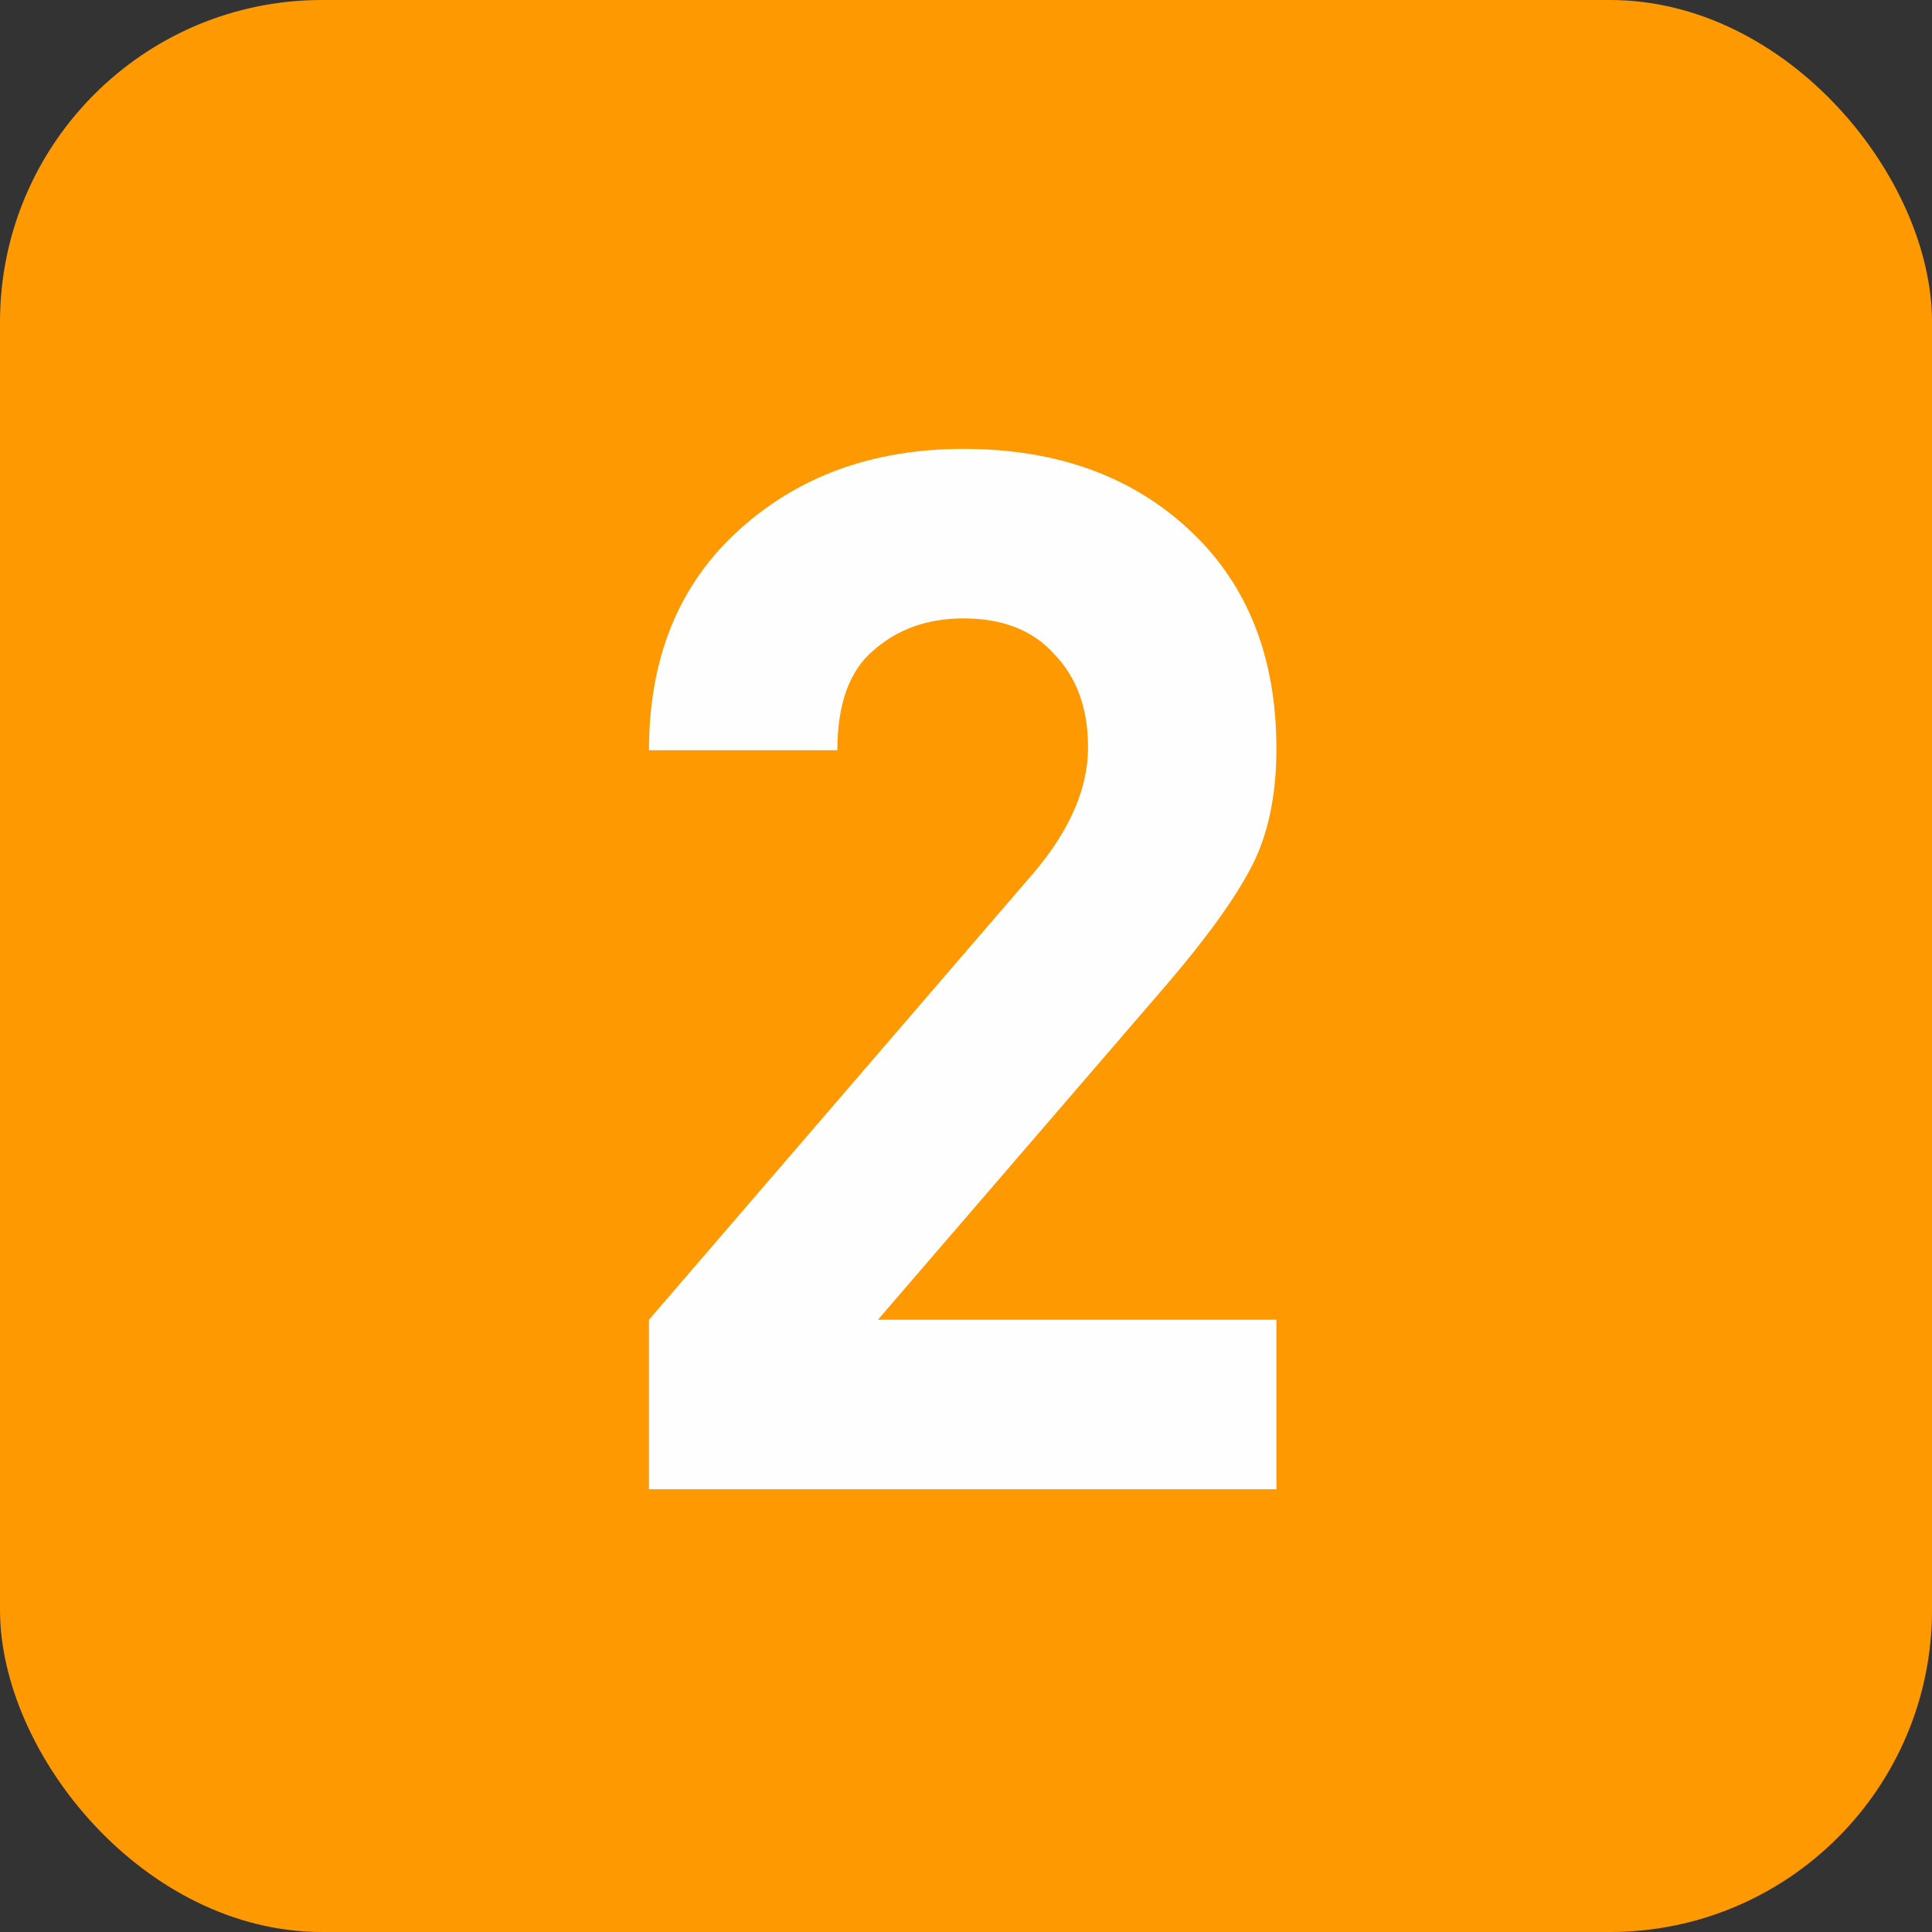
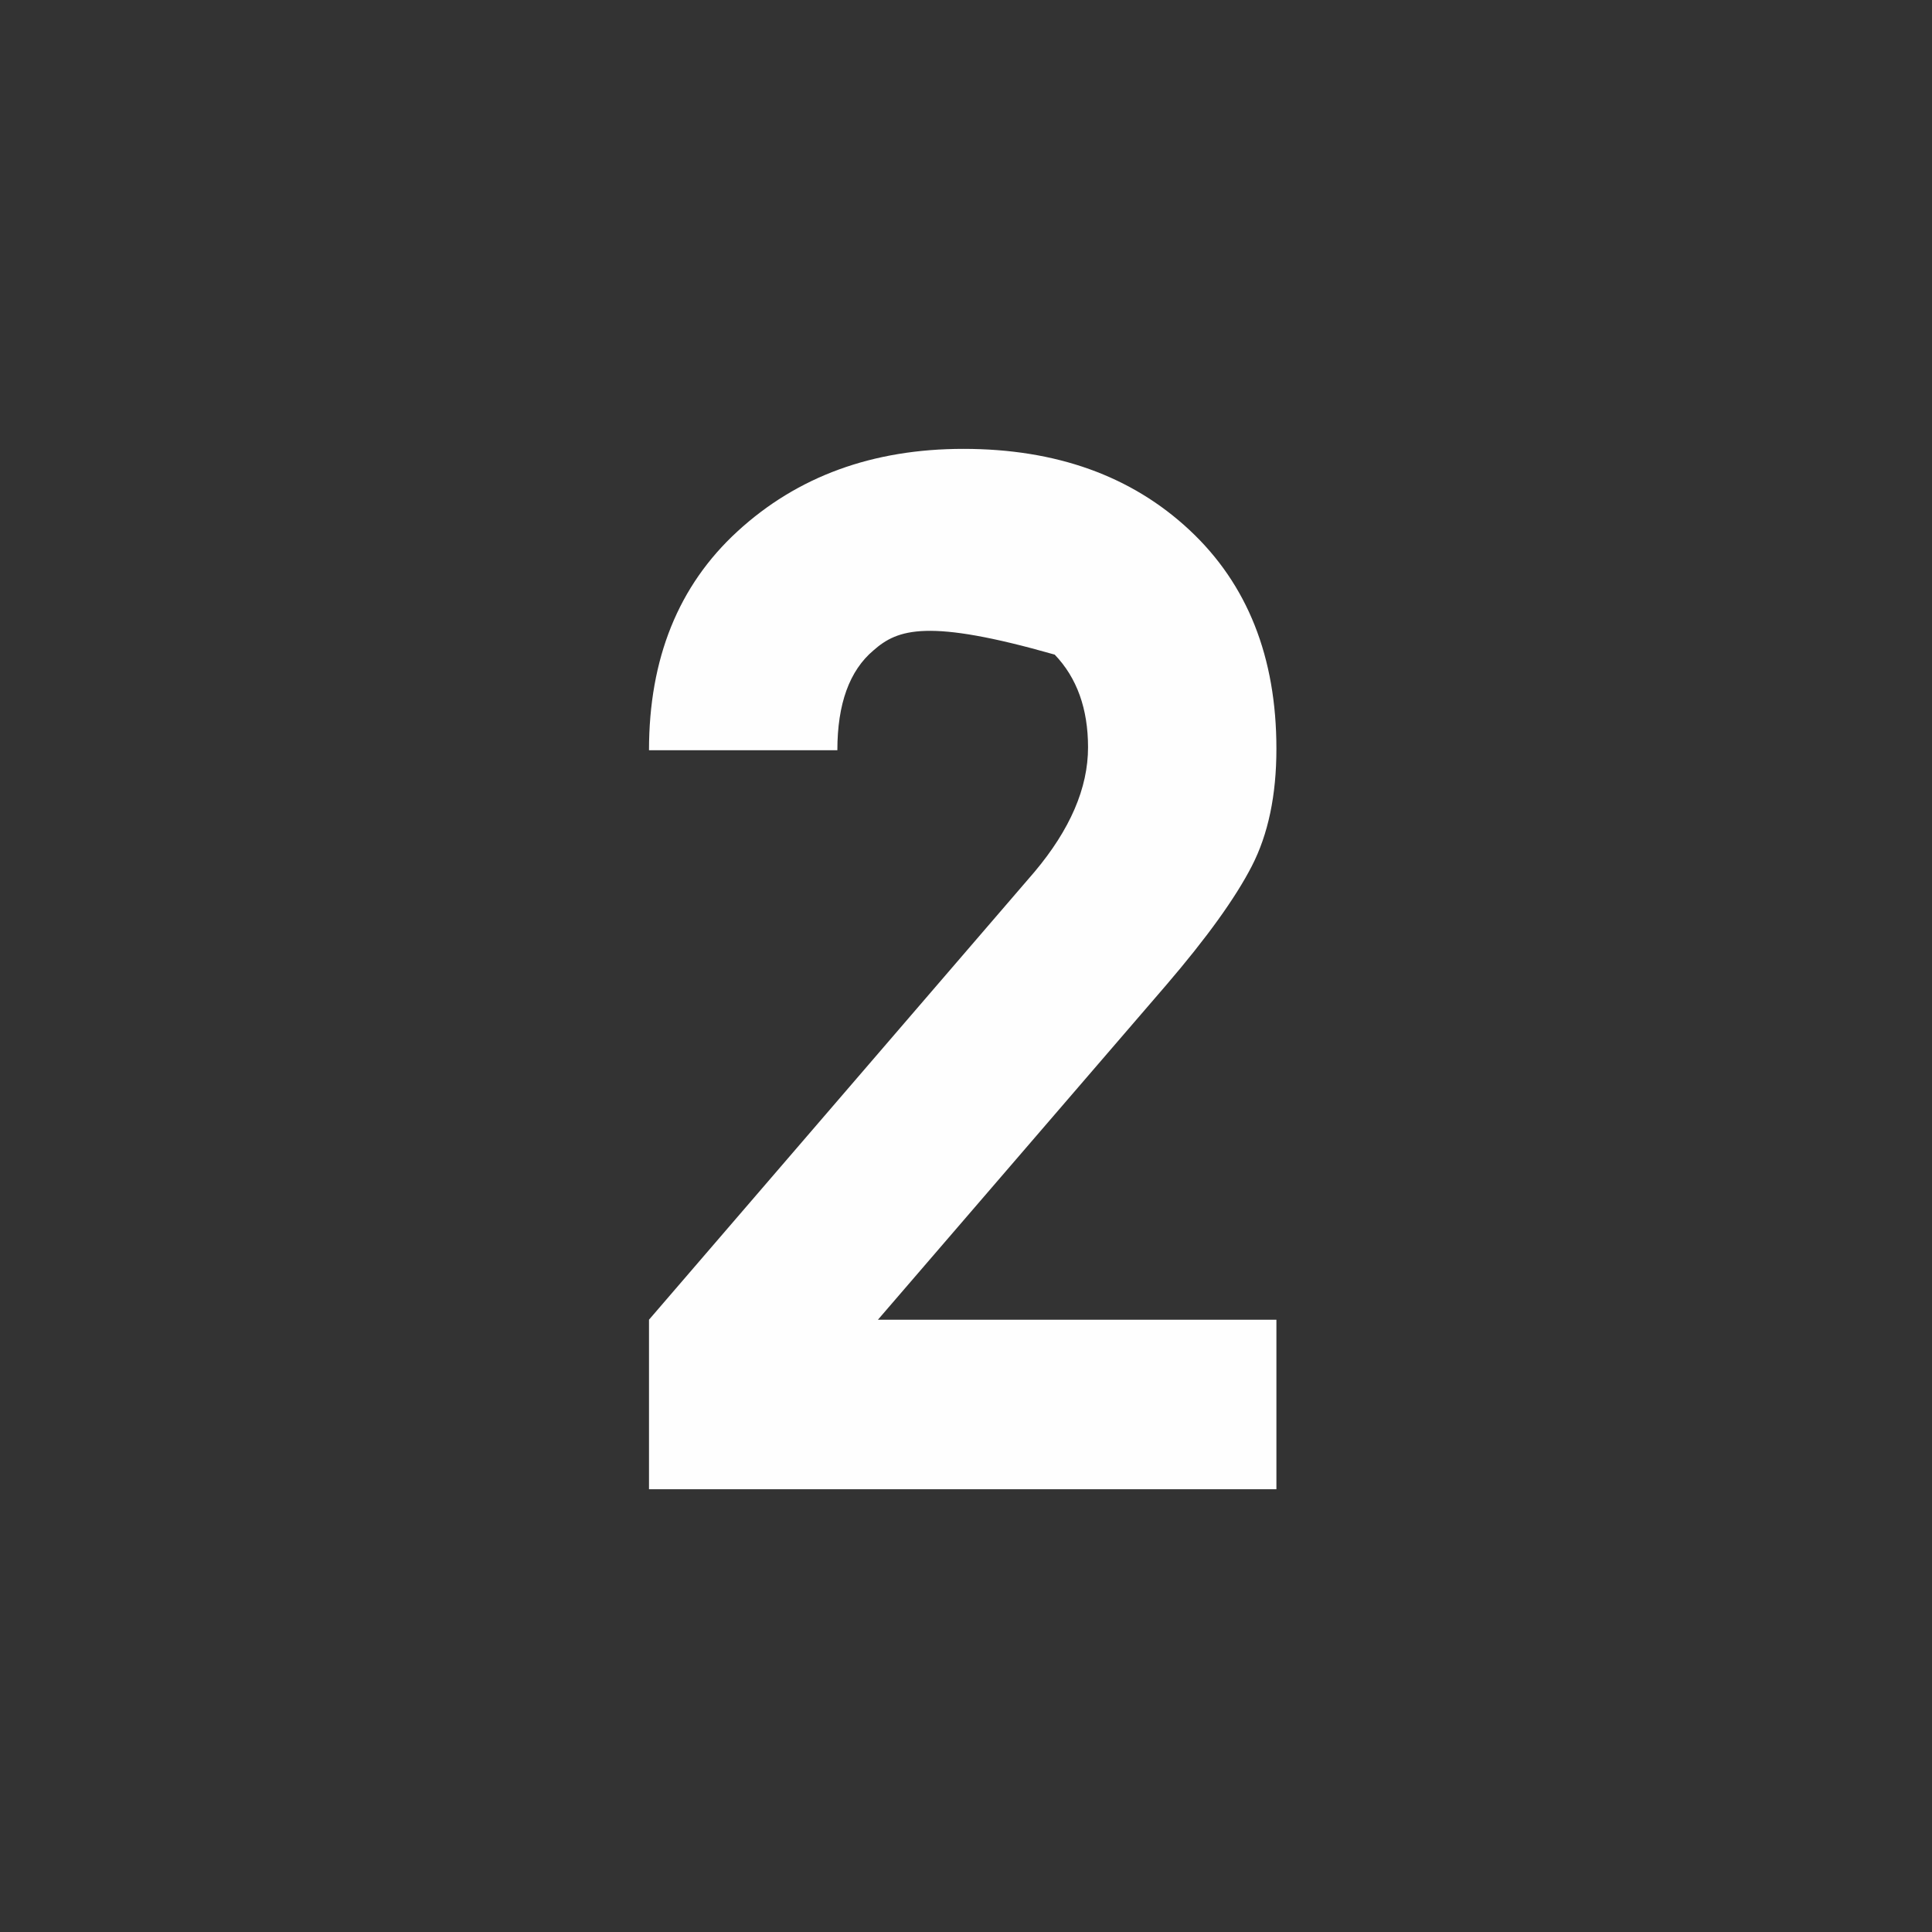
<svg xmlns="http://www.w3.org/2000/svg" width="24" height="24" viewBox="0 0 24 24" fill="none">
  <rect x="0" y="0" width="24" height="24" fill="#333333" stroke="none" />
-   <rect width="24" height="24" rx="4" fill="#FF9902" />
-   <path d="M15.856 18.5H8.062V16.394L12.85 10.832C13.294 10.304 13.516 9.788 13.516 9.284C13.516 8.804 13.378 8.42 13.102 8.132C12.838 7.832 12.46 7.682 11.968 7.682C11.524 7.682 11.152 7.814 10.852 8.078C10.552 8.33 10.402 8.744 10.402 9.32H8.062C8.062 8.18 8.428 7.274 9.16 6.602C9.904 5.918 10.84 5.576 11.968 5.576C13.12 5.576 14.056 5.912 14.776 6.584C15.496 7.256 15.856 8.162 15.856 9.302C15.856 9.878 15.754 10.364 15.55 10.76C15.346 11.156 14.992 11.648 14.488 12.236L10.906 16.394H15.856V18.5Z" fill="#FEFEFE" />
+   <path d="M15.856 18.5H8.062V16.394L12.85 10.832C13.294 10.304 13.516 9.788 13.516 9.284C13.516 8.804 13.378 8.42 13.102 8.132C11.524 7.682 11.152 7.814 10.852 8.078C10.552 8.33 10.402 8.744 10.402 9.32H8.062C8.062 8.18 8.428 7.274 9.16 6.602C9.904 5.918 10.84 5.576 11.968 5.576C13.12 5.576 14.056 5.912 14.776 6.584C15.496 7.256 15.856 8.162 15.856 9.302C15.856 9.878 15.754 10.364 15.55 10.76C15.346 11.156 14.992 11.648 14.488 12.236L10.906 16.394H15.856V18.5Z" fill="#FEFEFE" />
</svg>